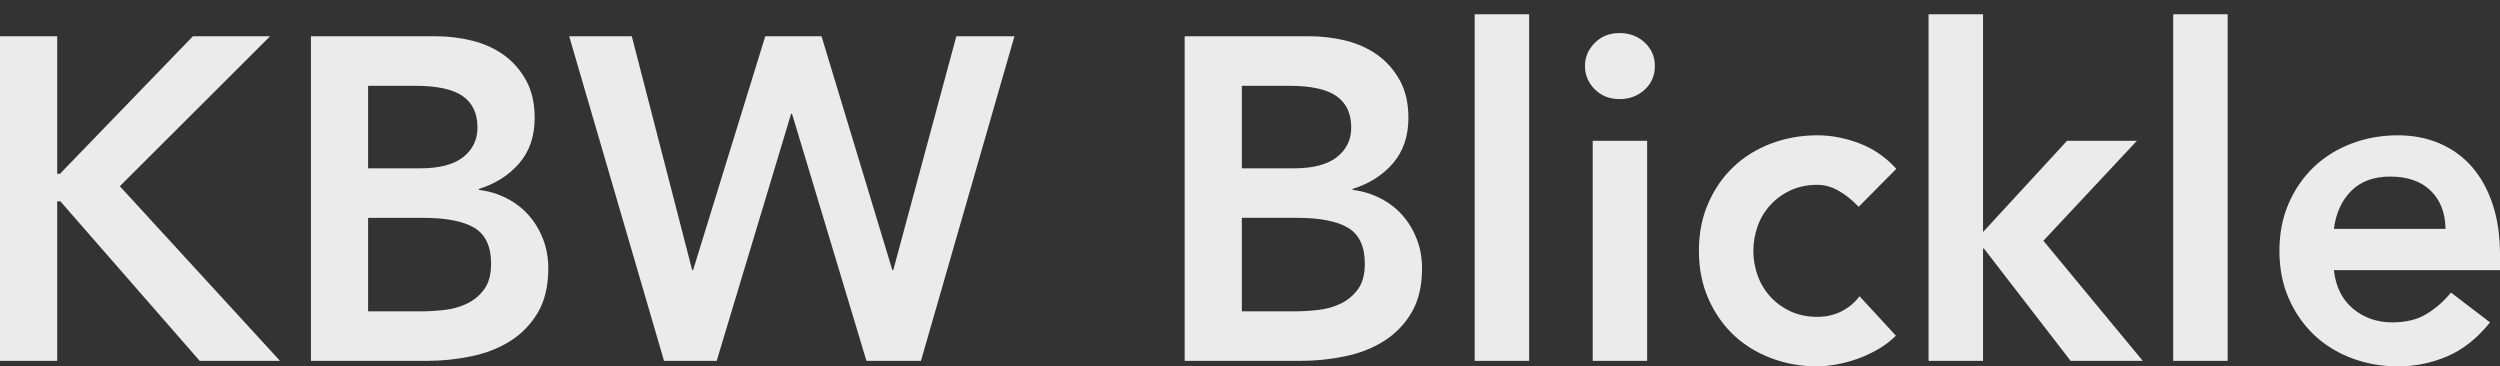
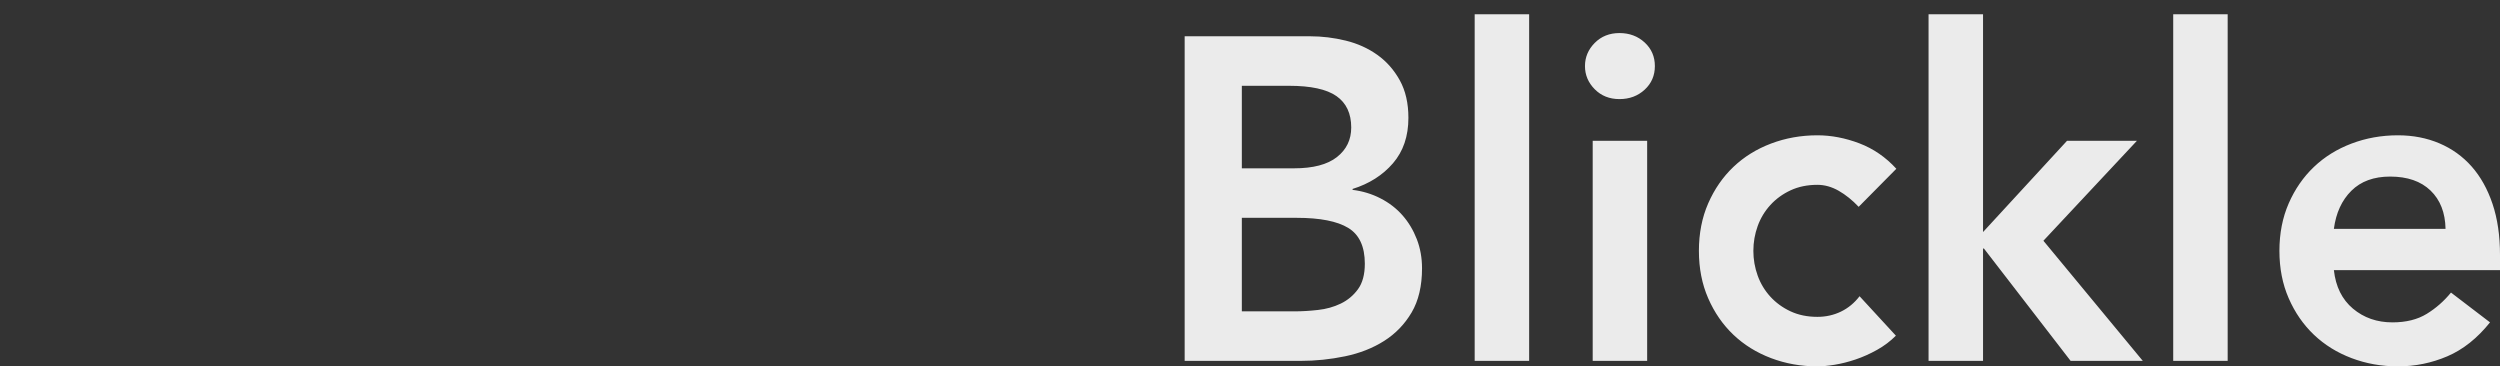
<svg xmlns="http://www.w3.org/2000/svg" width="116" height="17" viewBox="0 0 116 17" fill="none">
  <rect x="0" y="0" width="116" height="17" fill="#333333" stroke="none" />
-   <path d="M108.292 12.533C108.376 13.299 108.671 13.894 109.176 14.32C109.682 14.745 110.292 14.958 111.009 14.958C111.641 14.958 112.17 14.827 112.599 14.564C113.027 14.302 113.402 13.972 113.726 13.575L115.537 14.958C114.947 15.695 114.287 16.22 113.557 16.532C112.827 16.844 112.062 17 111.261 17C110.503 17 109.787 16.872 109.113 16.617C108.439 16.362 107.857 16 107.365 15.532C106.874 15.064 106.484 14.501 106.196 13.841C105.908 13.182 105.765 12.448 105.765 11.639C105.765 10.831 105.908 10.097 106.196 9.437C106.484 8.778 106.874 8.214 107.365 7.746C107.857 7.278 108.439 6.916 109.113 6.661C109.787 6.406 110.503 6.278 111.261 6.278C111.963 6.278 112.606 6.403 113.189 6.651C113.771 6.899 114.27 7.257 114.684 7.725C115.098 8.193 115.421 8.771 115.653 9.459C115.884 10.147 116 10.937 116 11.831V12.533L108.292 12.533ZM113.473 10.618C113.459 9.867 113.227 9.275 112.778 8.842C112.328 8.409 111.704 8.193 110.903 8.193C110.145 8.193 109.545 8.413 109.103 8.852C108.66 9.292 108.39 9.881 108.292 10.618H113.473ZM100.837 0.662H103.364V16.745H100.837V0.662ZM89.485 0.662H92.013V10.767L95.909 6.534H99.152L94.814 11.171L99.426 16.745H96.077L92.055 11.533H92.013V16.745H89.485V0.662ZM86.242 9.597C85.947 9.285 85.638 9.037 85.315 8.852C84.992 8.668 84.663 8.576 84.326 8.576C83.862 8.576 83.448 8.661 83.083 8.831C82.718 9.001 82.405 9.228 82.146 9.512C81.886 9.796 81.689 10.122 81.556 10.49C81.423 10.859 81.356 11.242 81.356 11.639C81.356 12.036 81.423 12.419 81.556 12.788C81.689 13.157 81.886 13.483 82.146 13.767C82.405 14.05 82.718 14.277 83.083 14.447C83.448 14.617 83.862 14.702 84.326 14.702C84.718 14.702 85.084 14.621 85.421 14.458C85.758 14.295 86.045 14.057 86.284 13.745L87.969 15.575C87.716 15.83 87.425 16.05 87.095 16.234C86.765 16.419 86.432 16.567 86.094 16.681C85.757 16.794 85.434 16.875 85.126 16.925C84.817 16.975 84.55 17 84.326 17C83.567 17 82.851 16.872 82.177 16.617C81.504 16.362 80.921 16 80.429 15.532C79.938 15.064 79.548 14.501 79.26 13.841C78.972 13.181 78.829 12.448 78.829 11.639C78.829 10.831 78.972 10.097 79.26 9.437C79.548 8.778 79.938 8.214 80.429 7.746C80.921 7.278 81.503 6.916 82.177 6.661C82.851 6.406 83.567 6.278 84.326 6.278C84.971 6.278 85.621 6.403 86.273 6.65C86.926 6.899 87.498 7.292 87.99 7.831L86.242 9.597ZM73.543 3.066C73.543 2.655 73.693 2.297 73.995 1.992C74.297 1.687 74.68 1.534 75.143 1.534C75.606 1.534 75.996 1.68 76.312 1.971C76.628 2.261 76.786 2.627 76.786 3.066C76.786 3.506 76.628 3.871 76.312 4.162C75.996 4.453 75.607 4.598 75.143 4.598C74.68 4.598 74.297 4.446 73.995 4.14C73.693 3.836 73.543 3.478 73.543 3.066ZM73.901 6.534H76.428V16.745H73.901V6.534ZM68.425 0.662H70.952V16.745H68.425V0.662ZM54.968 1.683H60.78C61.342 1.683 61.896 1.751 62.444 1.885C62.992 2.02 63.479 2.24 63.907 2.545C64.336 2.85 64.683 3.244 64.95 3.726C65.217 4.208 65.35 4.789 65.35 5.47C65.35 6.321 65.111 7.023 64.634 7.576C64.157 8.129 63.532 8.526 62.76 8.767V8.81C63.223 8.867 63.655 8.998 64.055 9.204C64.455 9.409 64.796 9.672 65.076 9.991C65.357 10.31 65.578 10.679 65.74 11.097C65.901 11.515 65.982 11.966 65.982 12.448C65.982 13.27 65.82 13.955 65.498 14.501C65.175 15.047 64.75 15.486 64.224 15.819C63.697 16.153 63.093 16.39 62.412 16.532C61.731 16.674 61.04 16.745 60.338 16.745H54.968L54.968 1.683ZM57.621 7.81H60.043C60.928 7.81 61.591 7.636 62.033 7.289C62.475 6.941 62.697 6.484 62.697 5.917C62.697 5.264 62.468 4.778 62.012 4.459C61.556 4.14 60.822 3.981 59.811 3.981H57.621L57.621 7.81ZM57.621 14.447H60.064C60.401 14.447 60.763 14.426 61.149 14.383C61.535 14.341 61.889 14.242 62.212 14.086C62.535 13.93 62.802 13.706 63.013 13.415C63.223 13.125 63.328 12.731 63.328 12.235C63.328 11.441 63.072 10.888 62.56 10.576C62.047 10.264 61.25 10.107 60.169 10.107H57.621V14.447Z" fill="white" fill-opacity="0.9" />
-   <path d="M26.41 1.683H29.316L32.117 12.533H32.159L35.508 1.683H38.119L41.405 12.533H41.447L44.374 1.683H47.07L42.732 16.745H40.204L36.75 5.279H36.708L33.254 16.745H30.811L26.41 1.683ZM14.426 1.683H20.239C20.8 1.683 21.355 1.751 21.903 1.886C22.45 2.02 22.938 2.24 23.366 2.545C23.795 2.85 24.142 3.244 24.409 3.726C24.676 4.208 24.809 4.789 24.809 5.47C24.809 6.321 24.57 7.023 24.093 7.576C23.616 8.129 22.991 8.526 22.219 8.767V8.81C22.682 8.867 23.114 8.998 23.514 9.204C23.914 9.409 24.254 9.672 24.535 9.991C24.816 10.31 25.037 10.679 25.199 11.097C25.36 11.515 25.441 11.966 25.441 12.448C25.441 13.271 25.279 13.955 24.957 14.501C24.634 15.047 24.209 15.486 23.683 15.82C23.156 16.153 22.552 16.391 21.871 16.532C21.19 16.674 20.499 16.745 19.797 16.745H14.427V1.683H14.426ZM17.08 7.81H19.502C20.387 7.81 21.05 7.637 21.492 7.289C21.934 6.942 22.155 6.484 22.155 5.917C22.155 5.264 21.927 4.779 21.471 4.46C21.015 4.14 20.281 3.981 19.27 3.981H17.08V7.81H17.08ZM17.08 14.447H19.523C19.86 14.447 20.221 14.426 20.608 14.384C20.994 14.341 21.348 14.242 21.671 14.086C21.994 13.93 22.261 13.706 22.471 13.416C22.682 13.125 22.787 12.732 22.787 12.235C22.787 11.441 22.531 10.888 22.019 10.576C21.506 10.264 20.709 10.108 19.628 10.108H17.08V14.447ZM0 1.683H2.654V8.065H2.78L8.951 1.683H12.531L5.56 8.64L12.994 16.745H9.267L2.801 9.342H2.654V16.745H0L0 1.683Z" fill="white" fill-opacity="0.9" />
+   <path d="M108.292 12.533C108.376 13.299 108.671 13.894 109.176 14.32C109.682 14.745 110.292 14.958 111.009 14.958C111.641 14.958 112.17 14.827 112.599 14.564C113.027 14.302 113.402 13.972 113.726 13.575L115.537 14.958C114.947 15.695 114.287 16.22 113.557 16.532C112.827 16.844 112.062 17 111.261 17C110.503 17 109.787 16.872 109.113 16.617C108.439 16.362 107.857 16 107.365 15.532C106.874 15.064 106.484 14.501 106.196 13.841C105.908 13.182 105.765 12.448 105.765 11.639C105.765 10.831 105.908 10.097 106.196 9.437C106.484 8.778 106.874 8.214 107.365 7.746C107.857 7.278 108.439 6.916 109.113 6.661C109.787 6.406 110.503 6.278 111.261 6.278C111.963 6.278 112.606 6.403 113.189 6.651C113.771 6.899 114.27 7.257 114.684 7.725C115.098 8.193 115.421 8.771 115.653 9.459C115.884 10.147 116 10.937 116 11.831V12.533L108.292 12.533ZM113.473 10.618C113.459 9.867 113.227 9.275 112.778 8.842C112.328 8.409 111.704 8.193 110.903 8.193C110.145 8.193 109.545 8.413 109.103 8.852C108.66 9.292 108.39 9.881 108.292 10.618H113.473ZM100.837 0.662H103.364V16.745H100.837V0.662ZM89.485 0.662H92.013V10.767L95.909 6.534H99.152L94.814 11.171L99.426 16.745H96.077L92.055 11.533H92.013V16.745H89.485V0.662ZM86.242 9.597C85.947 9.285 85.638 9.037 85.315 8.852C84.992 8.668 84.663 8.576 84.326 8.576C83.862 8.576 83.448 8.661 83.083 8.831C82.718 9.001 82.405 9.228 82.146 9.512C81.886 9.796 81.689 10.122 81.556 10.49C81.423 10.859 81.356 11.242 81.356 11.639C81.356 12.036 81.423 12.419 81.556 12.788C81.689 13.157 81.886 13.483 82.146 13.767C82.405 14.05 82.718 14.277 83.083 14.447C83.448 14.617 83.862 14.702 84.326 14.702C84.718 14.702 85.084 14.621 85.421 14.458C85.758 14.295 86.045 14.057 86.284 13.745L87.969 15.575C87.716 15.83 87.425 16.05 87.095 16.234C86.765 16.419 86.432 16.567 86.094 16.681C85.757 16.794 85.434 16.875 85.126 16.925C84.817 16.975 84.55 17 84.326 17C83.567 17 82.851 16.872 82.177 16.617C81.504 16.362 80.921 16 80.429 15.532C79.938 15.064 79.548 14.501 79.26 13.841C78.972 13.181 78.829 12.448 78.829 11.639C78.829 10.831 78.972 10.097 79.26 9.437C79.548 8.778 79.938 8.214 80.429 7.746C80.921 7.278 81.503 6.916 82.177 6.661C82.851 6.406 83.567 6.278 84.326 6.278C84.971 6.278 85.621 6.403 86.273 6.65C86.926 6.899 87.498 7.292 87.99 7.831L86.242 9.597M73.543 3.066C73.543 2.655 73.693 2.297 73.995 1.992C74.297 1.687 74.68 1.534 75.143 1.534C75.606 1.534 75.996 1.68 76.312 1.971C76.628 2.261 76.786 2.627 76.786 3.066C76.786 3.506 76.628 3.871 76.312 4.162C75.996 4.453 75.607 4.598 75.143 4.598C74.68 4.598 74.297 4.446 73.995 4.14C73.693 3.836 73.543 3.478 73.543 3.066ZM73.901 6.534H76.428V16.745H73.901V6.534ZM68.425 0.662H70.952V16.745H68.425V0.662ZM54.968 1.683H60.78C61.342 1.683 61.896 1.751 62.444 1.885C62.992 2.02 63.479 2.24 63.907 2.545C64.336 2.85 64.683 3.244 64.95 3.726C65.217 4.208 65.35 4.789 65.35 5.47C65.35 6.321 65.111 7.023 64.634 7.576C64.157 8.129 63.532 8.526 62.76 8.767V8.81C63.223 8.867 63.655 8.998 64.055 9.204C64.455 9.409 64.796 9.672 65.076 9.991C65.357 10.31 65.578 10.679 65.74 11.097C65.901 11.515 65.982 11.966 65.982 12.448C65.982 13.27 65.82 13.955 65.498 14.501C65.175 15.047 64.75 15.486 64.224 15.819C63.697 16.153 63.093 16.39 62.412 16.532C61.731 16.674 61.04 16.745 60.338 16.745H54.968L54.968 1.683ZM57.621 7.81H60.043C60.928 7.81 61.591 7.636 62.033 7.289C62.475 6.941 62.697 6.484 62.697 5.917C62.697 5.264 62.468 4.778 62.012 4.459C61.556 4.14 60.822 3.981 59.811 3.981H57.621L57.621 7.81ZM57.621 14.447H60.064C60.401 14.447 60.763 14.426 61.149 14.383C61.535 14.341 61.889 14.242 62.212 14.086C62.535 13.93 62.802 13.706 63.013 13.415C63.223 13.125 63.328 12.731 63.328 12.235C63.328 11.441 63.072 10.888 62.56 10.576C62.047 10.264 61.25 10.107 60.169 10.107H57.621V14.447Z" fill="white" fill-opacity="0.9" />
</svg>